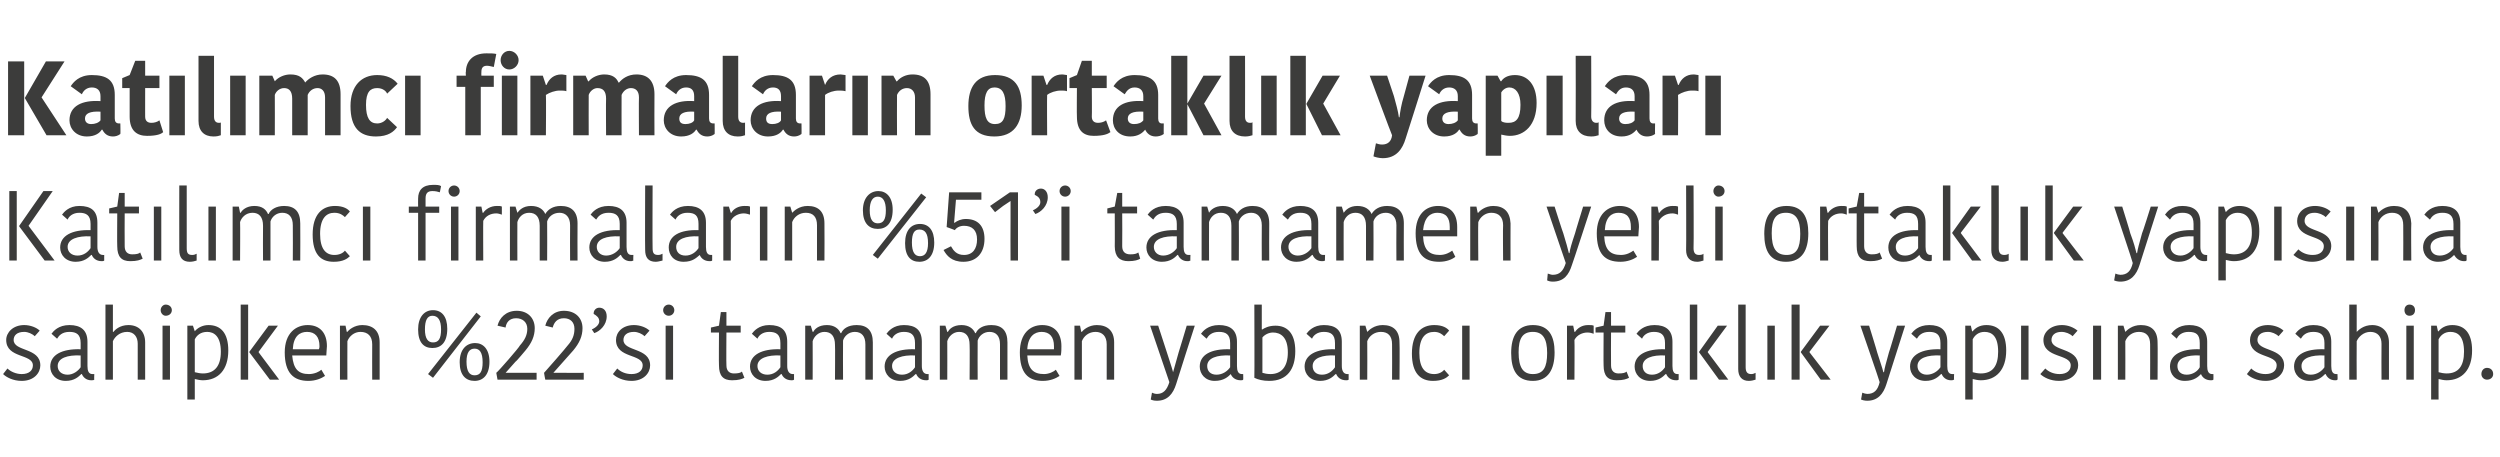
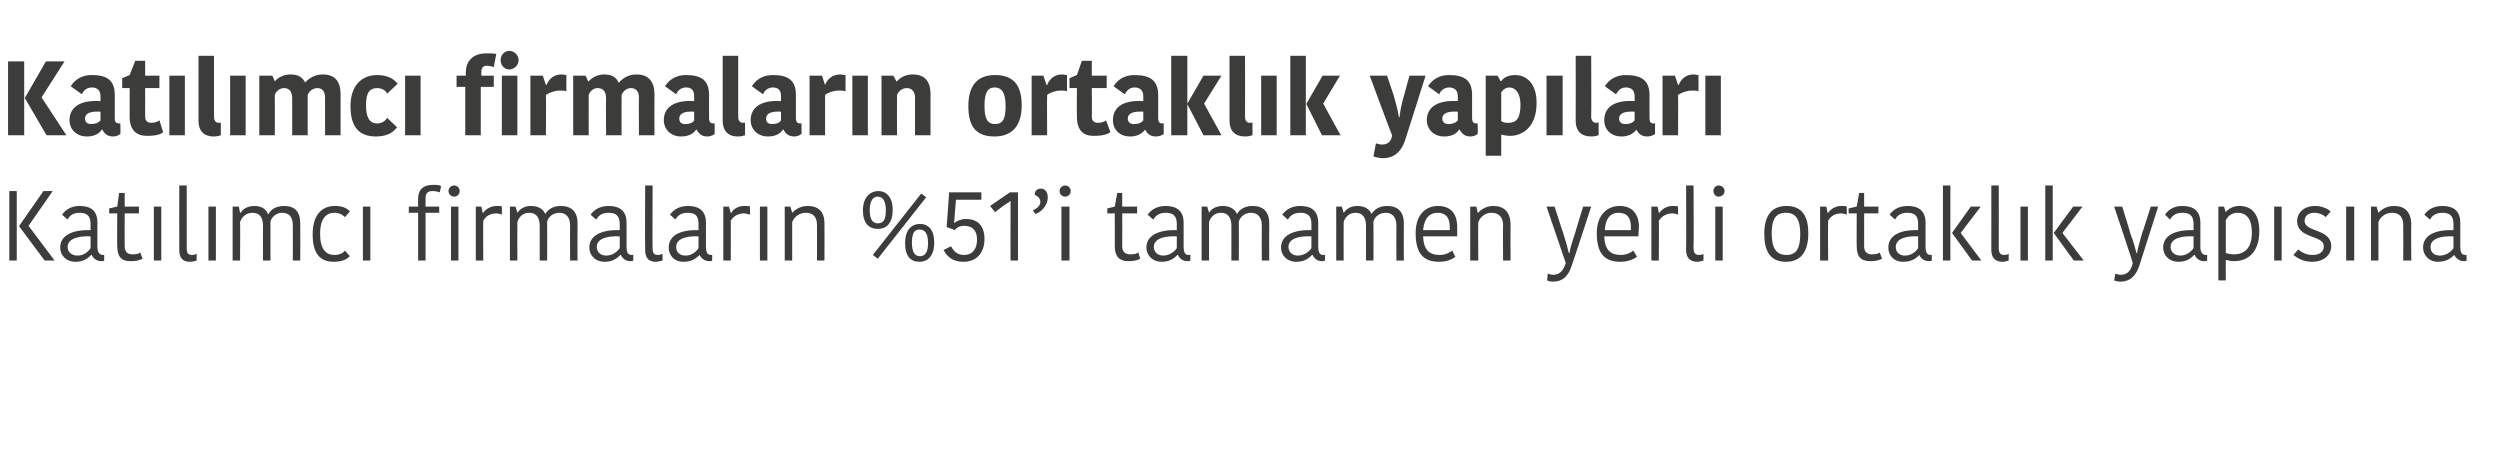
<svg xmlns="http://www.w3.org/2000/svg" version="1.1" width="403px" height="73.6px" viewBox="0 -4 403 73.6" style="top:-4px">
  <desc>Kat l mc firmalar n ortakl k yap lar Kat l mc firmalar n %51’i tamamen yerli ortakl k yap s na sahipken %22’si tam...</desc>
  <defs />
  <g id="Polygon30106">
-     <path d="M 1 50.8 C 1 49.6 2.1 48.4 3.9 48.4 C 4.9 48.4 5.9 48.8 6.4 49.3 C 6.4 49.3 5.6 50.2 5.6 50.2 C 5.2 49.8 4.5 49.5 3.9 49.5 C 2.7 49.5 2.2 50.1 2.2 50.8 C 2.2 52.7 6.5 52 6.5 54.9 C 6.5 56.1 5.5 57.4 3.5 57.4 C 2.1 57.4 1 56.8 0.5 56.3 C 0.5 56.3 1.2 55.4 1.2 55.4 C 1.7 55.9 2.6 56.3 3.5 56.3 C 4.7 56.3 5.3 55.7 5.3 54.9 C 5.3 53 1 53.8 1 50.8 Z M 13 53.3 C 10.9 53.2 9.3 53.7 9.3 55 C 9.3 55.8 9.9 56.4 10.9 56.4 C 11.8 56.4 12.6 55.8 13 55.2 C 13 55.2 13 53.3 13 53.3 Z M 14.1 51.1 C 14.1 51.1 14.1 55 14.1 55 C 14.1 55.8 14.3 56.3 14.9 56.3 C 14.94 56.31 15.2 56.3 15.2 56.3 C 15.2 56.3 15.16 57.22 15.2 57.2 C 15.1 57.3 14.9 57.3 14.7 57.3 C 13.9 57.3 13.4 56.8 13.2 56.3 C 13.2 56.3 13.1 56.3 13.1 56.3 C 12.7 56.7 12 57.4 10.6 57.4 C 9 57.4 8.1 56.3 8.1 55.1 C 8.1 53.2 10 52.2 13 52.3 C 13 52.3 13 51.3 13 51.3 C 13 49.9 12.3 49.5 11.2 49.5 C 10 49.5 9.5 50.1 9.2 50.6 C 9.2 50.6 8.3 49.8 8.3 49.8 C 8.6 49.4 9.4 48.4 11.2 48.4 C 13 48.4 14.1 49.2 14.1 51.1 Z M 23.4 51.2 C 23.41 51.23 23.4 57.2 23.4 57.2 L 22.2 57.2 C 22.2 57.2 22.19 51.43 22.2 51.4 C 22.2 50.3 21.6 49.5 20.5 49.5 C 19.3 49.5 18.5 50.3 18.2 51 C 18.19 51.04 18.2 57.2 18.2 57.2 L 17 57.2 L 17 45.1 L 18.2 45.1 L 18.2 49.5 C 18.2 49.5 18.25 49.51 18.3 49.5 C 18.5 49.2 19.3 48.4 20.7 48.4 C 22.4 48.4 23.4 49.5 23.4 51.2 Z M 26.2 48.5 L 27.4 48.5 L 27.4 57.2 L 26.2 57.2 L 26.2 48.5 Z M 26.7 45.1 C 27.3 45.1 27.7 45.5 27.7 46 C 27.7 46.5 27.3 46.9 26.7 46.9 C 26.3 46.9 25.9 46.5 25.9 46 C 25.9 45.5 26.3 45.1 26.7 45.1 Z M 32.7 57.3 C 32.3 57.3 31.8 57.2 31.4 57.1 C 31.39 57.12 31.4 60.4 31.4 60.4 L 30.2 60.4 L 30.2 48.5 L 31.1 48.5 L 31.4 49.4 C 31.4 49.4 31.42 49.43 31.4 49.4 C 31.8 48.9 32.6 48.4 33.6 48.4 C 35.6 48.4 36.8 49.7 36.8 52.5 C 36.8 55.6 35.2 57.3 32.7 57.3 Z M 32.7 56.2 C 34.6 56.2 35.6 55 35.6 52.7 C 35.6 50.2 34.5 49.5 33.4 49.5 C 32.3 49.5 31.7 50.1 31.4 50.7 C 31.4 50.7 31.4 56 31.4 56 C 31.8 56.1 32.3 56.2 32.7 56.2 Z M 40 57.2 L 38.8 57.2 L 38.8 45.1 L 40 45.1 L 40 57.2 Z M 40.2 52.7 L 43.3 48.5 L 44.8 48.5 L 41.7 52.7 L 41.7 52.8 L 45 57.2 L 43.5 57.2 L 40.2 52.8 L 40.2 52.7 Z M 52.4 56.6 C 51.8 57 50.9 57.4 49.7 57.4 C 47.3 57.4 45.9 56.1 45.9 52.8 C 45.9 49.7 47.7 48.4 49.6 48.4 C 51.6 48.4 52.7 49.7 52.7 51.8 C 52.7 52.2 52.6 52.8 52.6 53.3 C 52.6 53.3 47.1 53.3 47.1 53.3 C 47.3 55.5 48.1 56.3 49.8 56.3 C 50.7 56.3 51.5 55.9 51.8 55.6 C 51.8 55.6 52.4 56.6 52.4 56.6 Z M 47.2 52.3 C 47.2 52.3 51.4 52.3 51.4 52.3 C 51.5 52.1 51.5 51.9 51.5 51.8 C 51.5 50.3 50.8 49.5 49.5 49.5 C 48.3 49.5 47.3 50.2 47.2 52.3 Z M 61.2 57.2 L 60 57.2 C 60 57.2 59.98 51.54 60 51.5 C 60 50.2 59.3 49.5 58.1 49.5 C 57.1 49.5 56.3 50.2 56 51 C 55.98 51.03 56 57.2 56 57.2 L 54.8 57.2 L 54.8 48.5 L 55.7 48.5 L 55.9 49.5 C 55.9 49.5 55.99 49.46 56 49.5 C 56.2 49.2 57.1 48.4 58.4 48.4 C 60.1 48.4 61.2 49.3 61.2 51.2 C 61.2 51.25 61.2 57.2 61.2 57.2 Z M 76.5 57.4 C 75.1 57.4 74.1 56.5 74.1 54.4 C 74.1 52.3 75.2 51.3 76.6 51.3 C 77.9 51.3 78.9 52.3 78.9 54.3 C 78.9 56.4 77.9 57.4 76.5 57.4 Z M 77.8 54.4 C 77.8 52.8 77.3 52.2 76.5 52.2 C 75.7 52.2 75.2 52.8 75.2 54.3 C 75.2 55.9 75.7 56.5 76.5 56.5 C 77.4 56.5 77.8 55.9 77.8 54.4 Z M 69 56.3 L 76.8 46.4 L 77.5 47 L 69.8 56.9 L 69 56.3 Z M 68.5 49.1 C 68.5 47.6 68.9 46.9 69.7 46.9 C 70.6 46.9 71.1 47.6 71.1 49.1 C 71.1 50.6 70.7 51.2 69.8 51.2 C 69 51.2 68.5 50.6 68.5 49.1 Z M 69.8 46 C 68.4 46 67.4 47.1 67.4 49.1 C 67.4 51.2 68.3 52.1 69.7 52.1 C 71.1 52.1 72.1 51.2 72.1 49 C 72.1 47 71.2 46 69.8 46 Z M 81.5 56.1 C 81.6 56.1 83.2 56.1 83.3 56.1 C 83.31 56.11 86.5 56.1 86.5 56.1 L 86.5 57.2 L 80.2 57.2 C 80.2 57.2 80.01 56.11 80 56.1 C 80.4 55.8 83.7 52 83.8 51.7 C 84.6 50.8 85 50 85 49 C 85 47.9 84.2 47.3 83.2 47.3 C 82.1 47.3 81.6 48 81.5 48.8 C 81.5 48.8 80.2 48.5 80.2 48.5 C 80.5 47.3 81.5 46.1 83.3 46.1 C 85.1 46.1 86.2 47.3 86.2 48.9 C 86.2 50.2 85.7 51.3 84.7 52.5 C 84.6 52.6 83.3 54.2 83.1 54.3 C 83 54.4 81.6 56 81.5 56.1 C 81.5 56.1 81.5 56.1 81.5 56.1 Z M 89.2 56.1 C 89.3 56.1 90.8 56.1 91 56.1 C 90.97 56.11 94.1 56.1 94.1 56.1 L 94.1 57.2 L 87.9 57.2 C 87.9 57.2 87.68 56.11 87.7 56.1 C 88 55.8 91.3 52 91.5 51.7 C 92.3 50.8 92.6 50 92.6 49 C 92.6 47.9 91.9 47.3 90.9 47.3 C 89.8 47.3 89.3 48 89.1 48.8 C 89.1 48.8 87.9 48.5 87.9 48.5 C 88.2 47.3 89.2 46.1 90.9 46.1 C 92.8 46.1 93.9 47.3 93.9 48.9 C 93.9 50.2 93.4 51.3 92.4 52.5 C 92.3 52.6 90.9 54.2 90.8 54.3 C 90.7 54.4 89.3 56 89.2 56.1 C 89.2 56.1 89.2 56.1 89.2 56.1 Z M 95.4 49.1 C 96.1 48.8 96.6 48.3 96.6 47.8 C 96.6 47.2 96.2 46.9 95.7 46.6 C 95.7 46.6 95.7 46.5 95.7 46.5 C 95.7 46 96.1 45.6 96.6 45.6 C 97.3 45.6 97.8 46.1 97.8 47 C 97.8 48.4 96.7 49.4 95.8 49.7 C 95.8 49.7 95.4 49.1 95.4 49.1 Z M 99.3 50.8 C 99.3 49.6 100.3 48.4 102.2 48.4 C 103.2 48.4 104.2 48.8 104.7 49.3 C 104.7 49.3 103.9 50.2 103.9 50.2 C 103.5 49.8 102.8 49.5 102.2 49.5 C 101 49.5 100.5 50.1 100.5 50.8 C 100.5 52.7 104.8 52 104.8 54.9 C 104.8 56.1 103.8 57.4 101.8 57.4 C 100.4 57.4 99.3 56.8 98.8 56.3 C 98.8 56.3 99.5 55.4 99.5 55.4 C 100 55.9 100.8 56.3 101.8 56.3 C 103 56.3 103.6 55.7 103.6 54.9 C 103.6 53 99.3 53.8 99.3 50.8 Z M 107.3 48.5 L 108.5 48.5 L 108.5 57.2 L 107.3 57.2 L 107.3 48.5 Z M 107.8 45.1 C 108.3 45.1 108.7 45.5 108.7 46 C 108.7 46.5 108.3 46.9 107.8 46.9 C 107.3 46.9 106.9 46.5 106.9 46 C 106.9 45.5 107.3 45.1 107.8 45.1 Z M 115.9 54.9 C 115.86 54.93 115.9 49.6 115.9 49.6 L 114.6 49.6 L 114.6 48.8 L 115.9 48.5 L 116.2 46.3 L 117.1 46.3 L 117.1 48.5 L 119.4 48.5 L 119.4 49.6 L 117.1 49.6 C 117.1 49.6 117.06 54.87 117.1 54.9 C 117.1 55.8 117.6 56.2 118.3 56.2 C 119 56.2 119.4 56.1 119.6 55.9 C 119.6 55.9 120 56.9 120 56.9 C 119.6 57.1 119.1 57.3 118 57.3 C 116.6 57.3 115.9 56.6 115.9 54.9 Z M 125.8 53.3 C 123.8 53.2 122.1 53.7 122.1 55 C 122.1 55.8 122.7 56.4 123.7 56.4 C 124.7 56.4 125.4 55.8 125.8 55.2 C 125.8 55.2 125.8 53.3 125.8 53.3 Z M 126.9 51.1 C 126.9 51.1 126.9 55 126.9 55 C 126.9 55.8 127.2 56.3 127.8 56.3 C 127.77 56.31 128 56.3 128 56.3 C 128 56.3 127.99 57.22 128 57.2 C 127.9 57.3 127.7 57.3 127.6 57.3 C 126.7 57.3 126.2 56.8 126 56.3 C 126 56.3 125.9 56.3 125.9 56.3 C 125.5 56.7 124.8 57.4 123.4 57.4 C 121.8 57.4 120.9 56.3 120.9 55.1 C 120.9 53.2 122.8 52.2 125.8 52.3 C 125.8 52.3 125.8 51.3 125.8 51.3 C 125.8 49.9 125.1 49.5 124 49.5 C 122.9 49.5 122.3 50.1 122.1 50.6 C 122.1 50.6 121.2 49.8 121.2 49.8 C 121.5 49.4 122.3 48.4 124 48.4 C 125.9 48.4 126.9 49.2 126.9 51.1 Z M 138.1 48.4 C 139.8 48.4 140.7 49.3 140.7 51.2 C 140.71 51.25 140.7 57.2 140.7 57.2 L 139.5 57.2 C 139.5 57.2 139.5 51.51 139.5 51.5 C 139.5 50.2 138.9 49.5 137.8 49.5 C 136.8 49.5 136.1 50.2 135.9 50.9 C 135.87 50.93 135.9 57.2 135.9 57.2 L 134.6 57.2 C 134.6 57.2 134.64 51.6 134.6 51.6 C 134.6 50.2 134 49.5 132.9 49.5 C 131.9 49.5 131.2 50.3 131 51 C 131.02 51.03 131 57.2 131 57.2 L 129.8 57.2 L 129.8 48.5 L 130.7 48.5 L 131 49.5 C 131 49.5 131.05 49.47 131.1 49.5 C 131.3 49.1 131.9 48.4 133.3 48.4 C 134.5 48.4 135.2 49 135.5 49.7 C 135.5 49.7 135.6 49.7 135.6 49.7 C 135.9 49 136.7 48.4 138.1 48.4 Z M 147.5 53.3 C 145.5 53.2 143.8 53.7 143.8 55 C 143.8 55.8 144.4 56.4 145.4 56.4 C 146.4 56.4 147.1 55.8 147.5 55.2 C 147.5 55.2 147.5 53.3 147.5 53.3 Z M 148.6 51.1 C 148.6 51.1 148.6 55 148.6 55 C 148.6 55.8 148.9 56.3 149.5 56.3 C 149.48 56.31 149.7 56.3 149.7 56.3 C 149.7 56.3 149.69 57.22 149.7 57.2 C 149.6 57.3 149.4 57.3 149.3 57.3 C 148.4 57.3 147.9 56.8 147.7 56.3 C 147.7 56.3 147.6 56.3 147.6 56.3 C 147.2 56.7 146.5 57.4 145.1 57.4 C 143.5 57.4 142.6 56.3 142.6 55.1 C 142.6 53.2 144.5 52.2 147.5 52.3 C 147.5 52.3 147.5 51.3 147.5 51.3 C 147.5 49.9 146.8 49.5 145.7 49.5 C 144.6 49.5 144 50.1 143.8 50.6 C 143.8 50.6 142.9 49.8 142.9 49.8 C 143.2 49.4 144 48.4 145.7 48.4 C 147.6 48.4 148.6 49.2 148.6 51.1 Z M 159.8 48.4 C 161.5 48.4 162.4 49.3 162.4 51.2 C 162.41 51.25 162.4 57.2 162.4 57.2 L 161.2 57.2 C 161.2 57.2 161.2 51.51 161.2 51.5 C 161.2 50.2 160.6 49.5 159.5 49.5 C 158.5 49.5 157.8 50.2 157.6 50.9 C 157.57 50.93 157.6 57.2 157.6 57.2 L 156.3 57.2 C 156.3 57.2 156.34 51.6 156.3 51.6 C 156.3 50.2 155.7 49.5 154.6 49.5 C 153.6 49.5 152.9 50.3 152.7 51 C 152.72 51.03 152.7 57.2 152.7 57.2 L 151.5 57.2 L 151.5 48.5 L 152.4 48.5 L 152.7 49.5 C 152.7 49.5 152.75 49.47 152.8 49.5 C 153 49.1 153.6 48.4 155 48.4 C 156.2 48.4 156.9 49 157.2 49.7 C 157.2 49.7 157.3 49.7 157.3 49.7 C 157.6 49 158.4 48.4 159.8 48.4 Z M 170.8 56.6 C 170.2 57 169.3 57.4 168.1 57.4 C 165.7 57.4 164.4 56.1 164.4 52.8 C 164.4 49.7 166.1 48.4 168 48.4 C 170 48.4 171.1 49.7 171.1 51.8 C 171.1 52.2 171.1 52.8 171 53.3 C 171 53.3 165.6 53.3 165.6 53.3 C 165.7 55.5 166.6 56.3 168.3 56.3 C 169.1 56.3 169.9 55.9 170.2 55.6 C 170.2 55.6 170.8 56.6 170.8 56.6 Z M 165.6 52.3 C 165.6 52.3 169.9 52.3 169.9 52.3 C 169.9 52.1 169.9 51.9 169.9 51.8 C 169.9 50.3 169.2 49.5 167.9 49.5 C 166.8 49.5 165.7 50.2 165.6 52.3 Z M 179.6 57.2 L 178.4 57.2 C 178.4 57.2 178.39 51.54 178.4 51.5 C 178.4 50.2 177.7 49.5 176.6 49.5 C 175.5 49.5 174.7 50.2 174.4 51 C 174.39 51.03 174.4 57.2 174.4 57.2 L 173.2 57.2 L 173.2 48.5 L 174.1 48.5 L 174.3 49.5 C 174.3 49.5 174.41 49.46 174.4 49.5 C 174.6 49.2 175.5 48.4 176.8 48.4 C 178.5 48.4 179.6 49.3 179.6 51.2 C 179.61 51.25 179.6 57.2 179.6 57.2 Z M 185.7 59.3 C 185.9 59.4 186.2 59.5 186.5 59.5 C 187.5 59.5 188.1 58.9 188.5 57.6 C 188.5 57.55 185.4 48.5 185.4 48.5 L 186.7 48.5 C 186.7 48.5 188.11 52.82 188.1 52.8 C 188.6 54.4 188.9 55.2 189.1 56 C 189.1 56 189.1 56 189.1 56 C 189.3 55.3 189.5 54.6 190 52.8 C 190.01 52.82 191.3 48.5 191.3 48.5 L 192.6 48.5 C 192.6 48.5 189.58 57.86 189.6 57.9 C 189.1 59.5 188.2 60.6 186.5 60.6 C 186 60.6 185.7 60.5 185.5 60.4 C 185.5 60.4 185.7 59.3 185.7 59.3 Z M 198.3 53.3 C 196.2 53.2 194.6 53.7 194.6 55 C 194.6 55.8 195.1 56.4 196.1 56.4 C 197.1 56.4 197.9 55.8 198.3 55.2 C 198.3 55.2 198.3 53.3 198.3 53.3 Z M 199.4 51.1 C 199.4 51.1 199.4 55 199.4 55 C 199.4 55.8 199.6 56.3 200.2 56.3 C 200.22 56.31 200.4 56.3 200.4 56.3 C 200.4 56.3 200.43 57.22 200.4 57.2 C 200.3 57.3 200.2 57.3 200 57.3 C 199.1 57.3 198.6 56.8 198.4 56.3 C 198.4 56.3 198.4 56.3 198.4 56.3 C 198 56.7 197.3 57.4 195.8 57.4 C 194.3 57.4 193.4 56.3 193.4 55.1 C 193.4 53.2 195.2 52.2 198.3 52.3 C 198.3 52.3 198.3 51.3 198.3 51.3 C 198.3 49.9 197.6 49.5 196.5 49.5 C 195.3 49.5 194.8 50.1 194.5 50.6 C 194.5 50.6 193.6 49.8 193.6 49.8 C 193.9 49.4 194.7 48.4 196.5 48.4 C 198.3 48.4 199.4 49.2 199.4 51.1 Z M 202.2 45.1 L 203.4 45.1 L 203.4 49.1 C 203.4 49.1 203.51 49.14 203.5 49.1 C 203.8 48.9 204.5 48.5 205.6 48.5 C 207.4 48.5 208.8 49.6 208.8 52.6 C 208.8 55.5 207.5 57.4 204.6 57.4 C 203.6 57.4 202.8 57.2 202.2 56.9 C 202.24 56.95 202.2 45.1 202.2 45.1 Z M 207.6 52.8 C 207.6 50.3 206.4 49.6 205.2 49.6 C 204.6 49.6 203.9 49.9 203.5 50.4 C 203.5 50.4 203.5 56.1 203.5 56.1 C 203.8 56.2 204.3 56.3 204.8 56.3 C 206.5 56.3 207.6 55.2 207.6 52.8 Z M 215.2 53.3 C 213.2 53.2 211.6 53.7 211.6 55 C 211.6 55.8 212.1 56.4 213.1 56.4 C 214.1 56.4 214.8 55.8 215.2 55.2 C 215.2 55.2 215.2 53.3 215.2 53.3 Z M 216.3 51.1 C 216.3 51.1 216.3 55 216.3 55 C 216.3 55.8 216.6 56.3 217.2 56.3 C 217.18 56.31 217.4 56.3 217.4 56.3 C 217.4 56.3 217.4 57.22 217.4 57.2 C 217.3 57.3 217.1 57.3 217 57.3 C 216.1 57.3 215.6 56.8 215.4 56.3 C 215.4 56.3 215.3 56.3 215.3 56.3 C 214.9 56.7 214.2 57.4 212.8 57.4 C 211.2 57.4 210.3 56.3 210.3 55.1 C 210.3 53.2 212.2 52.2 215.2 52.3 C 215.2 52.3 215.2 51.3 215.2 51.3 C 215.2 49.9 214.5 49.5 213.4 49.5 C 212.3 49.5 211.7 50.1 211.5 50.6 C 211.5 50.6 210.6 49.8 210.6 49.8 C 210.9 49.4 211.7 48.4 213.4 48.4 C 215.3 48.4 216.3 49.2 216.3 51.1 Z M 225.6 57.2 L 224.4 57.2 C 224.4 57.2 224.43 51.54 224.4 51.5 C 224.4 50.2 223.8 49.5 222.6 49.5 C 221.5 49.5 220.7 50.2 220.4 51 C 220.43 51.03 220.4 57.2 220.4 57.2 L 219.2 57.2 L 219.2 48.5 L 220.1 48.5 L 220.4 49.5 C 220.4 49.5 220.44 49.46 220.4 49.5 C 220.7 49.2 221.5 48.4 222.9 48.4 C 224.6 48.4 225.6 49.3 225.6 51.2 C 225.65 51.25 225.6 57.2 225.6 57.2 Z M 231.2 48.4 C 232.6 48.4 233.3 48.9 233.6 49.3 C 233.6 49.3 232.8 50.2 232.8 50.2 C 232.5 49.9 232 49.5 231.2 49.5 C 229.8 49.5 228.8 50.4 228.8 52.9 C 228.8 55.3 229.7 56.3 231.2 56.3 C 231.9 56.3 232.5 56 232.8 55.6 C 232.8 55.6 233.6 56.5 233.6 56.5 C 233.2 56.9 232.5 57.4 231 57.4 C 229 57.4 227.6 56.2 227.6 53 C 227.6 49.8 229.1 48.4 231.2 48.4 Z M 235.7 48.5 L 236.9 48.5 L 236.9 57.2 L 235.7 57.2 L 235.7 48.5 Z M 247.1 56.3 C 248.8 56.3 249.4 55.2 249.4 52.9 C 249.4 50.6 248.7 49.5 247.1 49.5 C 245.4 49.5 244.8 50.6 244.8 52.8 C 244.8 55.2 245.5 56.3 247.1 56.3 Z M 243.6 52.9 C 243.6 50.2 244.6 48.4 247.1 48.4 C 249.7 48.4 250.6 50.2 250.6 52.8 C 250.6 55.5 249.6 57.4 247.1 57.4 C 244.5 57.4 243.6 55.6 243.6 52.9 Z M 256.9 49.8 C 256.6 49.7 256.3 49.6 255.9 49.6 C 255.1 49.6 254.2 50 253.8 50.8 C 253.84 50.77 253.8 57.2 253.8 57.2 L 252.6 57.2 L 252.6 48.5 L 253.6 48.5 L 253.8 49.5 C 253.8 49.5 253.89 49.51 253.9 49.5 C 254.3 48.9 255 48.4 256 48.4 C 256.4 48.4 256.7 48.4 256.9 48.5 C 256.9 48.5 256.9 49.8 256.9 49.8 Z M 258.5 54.9 C 258.47 54.93 258.5 49.6 258.5 49.6 L 257.2 49.6 L 257.2 48.8 L 258.5 48.5 L 258.8 46.3 L 259.7 46.3 L 259.7 48.5 L 262 48.5 L 262 49.6 L 259.7 49.6 C 259.7 49.6 259.67 54.87 259.7 54.9 C 259.7 55.8 260.2 56.2 260.9 56.2 C 261.6 56.2 262 56.1 262.2 55.9 C 262.2 55.9 262.6 56.9 262.6 56.9 C 262.2 57.1 261.7 57.3 260.6 57.3 C 259.2 57.3 258.5 56.6 258.5 54.9 Z M 268.4 53.3 C 266.4 53.2 264.8 53.7 264.8 55 C 264.8 55.8 265.3 56.4 266.3 56.4 C 267.3 56.4 268 55.8 268.4 55.2 C 268.4 55.2 268.4 53.3 268.4 53.3 Z M 269.6 51.1 C 269.6 51.1 269.6 55 269.6 55 C 269.6 55.8 269.8 56.3 270.4 56.3 C 270.38 56.31 270.6 56.3 270.6 56.3 C 270.6 56.3 270.6 57.22 270.6 57.2 C 270.5 57.3 270.3 57.3 270.2 57.3 C 269.3 57.3 268.8 56.8 268.6 56.3 C 268.6 56.3 268.5 56.3 268.5 56.3 C 268.1 56.7 267.4 57.4 266 57.4 C 264.4 57.4 263.5 56.3 263.5 55.1 C 263.5 53.2 265.4 52.2 268.4 52.3 C 268.4 52.3 268.4 51.3 268.4 51.3 C 268.4 49.9 267.7 49.5 266.6 49.5 C 265.5 49.5 264.9 50.1 264.7 50.6 C 264.7 50.6 263.8 49.8 263.8 49.8 C 264.1 49.4 264.9 48.4 266.7 48.4 C 268.5 48.4 269.6 49.2 269.6 51.1 Z M 273.6 57.2 L 272.4 57.2 L 272.4 45.1 L 273.6 45.1 L 273.6 57.2 Z M 273.9 52.7 L 276.9 48.5 L 278.4 48.5 L 275.3 52.7 L 275.3 52.8 L 278.6 57.2 L 277.1 57.2 L 273.9 52.8 L 273.9 52.7 Z M 281.4 45.1 C 281.4 45.1 281.4 55.19 281.4 55.2 C 281.4 56 281.7 56.3 282.3 56.3 C 282.6 56.3 282.8 56.2 283 56.1 C 283 56.1 283 57.2 283 57.2 C 282.7 57.3 282.3 57.4 281.9 57.4 C 280.8 57.4 280.2 56.7 280.2 55.5 C 280.2 55.52 280.2 45.1 280.2 45.1 L 281.4 45.1 Z M 284.9 48.5 L 286.1 48.5 L 286.1 57.2 L 284.9 57.2 L 284.9 48.5 Z M 290.1 57.2 L 288.8 57.2 L 288.8 45.1 L 290.1 45.1 L 290.1 57.2 Z M 290.3 52.7 L 293.4 48.5 L 294.9 48.5 L 291.7 52.7 L 291.7 52.8 L 295.1 57.2 L 293.5 57.2 L 290.3 52.8 L 290.3 52.7 Z M 300.2 59.3 C 300.4 59.4 300.8 59.5 301 59.5 C 302.1 59.5 302.7 58.9 303 57.6 C 303.03 57.55 299.9 48.5 299.9 48.5 L 301.3 48.5 C 301.3 48.5 302.64 52.82 302.6 52.8 C 303.1 54.4 303.4 55.2 303.6 56 C 303.6 56 303.7 56 303.7 56 C 303.8 55.3 304 54.6 304.5 52.8 C 304.53 52.82 305.8 48.5 305.8 48.5 L 307.1 48.5 C 307.1 48.5 304.11 57.86 304.1 57.9 C 303.6 59.5 302.7 60.6 301 60.6 C 300.6 60.6 300.2 60.5 300 60.4 C 300 60.4 300.2 59.3 300.2 59.3 Z M 312.8 53.3 C 310.7 53.2 309.1 53.7 309.1 55 C 309.1 55.8 309.7 56.4 310.6 56.4 C 311.6 56.4 312.4 55.8 312.8 55.2 C 312.8 55.2 312.8 53.3 312.8 53.3 Z M 313.9 51.1 C 313.9 51.1 313.9 55 313.9 55 C 313.9 55.8 314.1 56.3 314.7 56.3 C 314.74 56.31 315 56.3 315 56.3 C 315 56.3 314.96 57.22 315 57.2 C 314.8 57.3 314.7 57.3 314.5 57.3 C 313.7 57.3 313.2 56.8 313 56.3 C 313 56.3 312.9 56.3 312.9 56.3 C 312.5 56.7 311.8 57.4 310.4 57.4 C 308.8 57.4 307.9 56.3 307.9 55.1 C 307.9 53.2 309.8 52.2 312.8 52.3 C 312.8 52.3 312.8 51.3 312.8 51.3 C 312.8 49.9 312.1 49.5 311 49.5 C 309.8 49.5 309.3 50.1 309 50.6 C 309 50.6 308.1 49.8 308.1 49.8 C 308.4 49.4 309.2 48.4 311 48.4 C 312.8 48.4 313.9 49.2 313.9 51.1 Z M 319.3 57.3 C 318.9 57.3 318.4 57.2 318 57.1 C 317.97 57.12 318 60.4 318 60.4 L 316.8 60.4 L 316.8 48.5 L 317.7 48.5 L 317.9 49.4 C 317.9 49.4 318 49.43 318 49.4 C 318.4 48.9 319.1 48.4 320.2 48.4 C 322.2 48.4 323.4 49.7 323.4 52.5 C 323.4 55.6 321.8 57.3 319.3 57.3 Z M 319.3 56.2 C 321.2 56.2 322.1 55 322.1 52.7 C 322.1 50.2 321.1 49.5 319.9 49.5 C 318.9 49.5 318.3 50.1 318 50.7 C 318 50.7 318 56 318 56 C 318.3 56.1 318.9 56.2 319.3 56.2 Z M 325.8 48.5 L 327 48.5 L 327 57.2 L 325.8 57.2 L 325.8 48.5 Z M 329.4 50.8 C 329.4 49.6 330.5 48.4 332.4 48.4 C 333.4 48.4 334.3 48.8 334.9 49.3 C 334.9 49.3 334.1 50.2 334.1 50.2 C 333.7 49.8 333 49.5 332.3 49.5 C 331.2 49.5 330.7 50.1 330.7 50.8 C 330.7 52.7 335 52 335 54.9 C 335 56.1 334 57.4 331.9 57.4 C 330.5 57.4 329.4 56.8 328.9 56.3 C 328.9 56.3 329.7 55.4 329.7 55.4 C 330.2 55.9 331 56.3 332 56.3 C 333.2 56.3 333.8 55.7 333.8 54.9 C 333.8 53 329.4 53.8 329.4 50.8 Z M 337.4 48.5 L 338.7 48.5 L 338.7 57.2 L 337.4 57.2 L 337.4 48.5 Z M 347.8 57.2 L 346.6 57.2 C 346.6 57.2 346.62 51.54 346.6 51.5 C 346.6 50.2 346 49.5 344.8 49.5 C 343.7 49.5 342.9 50.2 342.6 51 C 342.62 51.03 342.6 57.2 342.6 57.2 L 341.4 57.2 L 341.4 48.5 L 342.3 48.5 L 342.6 49.5 C 342.6 49.5 342.63 49.46 342.6 49.5 C 342.9 49.2 343.7 48.4 345.1 48.4 C 346.8 48.4 347.8 49.3 347.8 51.2 C 347.84 51.25 347.8 57.2 347.8 57.2 Z M 354.6 53.3 C 352.6 53.2 351 53.7 351 55 C 351 55.8 351.5 56.4 352.5 56.4 C 353.5 56.4 354.3 55.8 354.6 55.2 C 354.6 55.2 354.6 53.3 354.6 53.3 Z M 355.8 51.1 C 355.8 51.1 355.8 55 355.8 55 C 355.8 55.8 356 56.3 356.6 56.3 C 356.6 56.31 356.8 56.3 356.8 56.3 C 356.8 56.3 356.82 57.22 356.8 57.2 C 356.7 57.3 356.5 57.3 356.4 57.3 C 355.5 57.3 355 56.8 354.8 56.3 C 354.8 56.3 354.8 56.3 354.8 56.3 C 354.4 56.7 353.7 57.4 352.2 57.4 C 350.6 57.4 349.8 56.3 349.8 55.1 C 349.8 53.2 351.6 52.2 354.6 52.3 C 354.6 52.3 354.6 51.3 354.6 51.3 C 354.6 49.9 354 49.5 352.8 49.5 C 351.7 49.5 351.1 50.1 350.9 50.6 C 350.9 50.6 350 49.8 350 49.8 C 350.3 49.4 351.1 48.4 352.9 48.4 C 354.7 48.4 355.8 49.2 355.8 51.1 Z M 362.7 50.8 C 362.7 49.6 363.7 48.4 365.6 48.4 C 366.6 48.4 367.6 48.8 368.1 49.3 C 368.1 49.3 367.3 50.2 367.3 50.2 C 366.9 49.8 366.2 49.5 365.6 49.5 C 364.4 49.5 363.9 50.1 363.9 50.8 C 363.9 52.7 368.2 52 368.2 54.9 C 368.2 56.1 367.2 57.4 365.2 57.4 C 363.8 57.4 362.7 56.8 362.2 56.3 C 362.2 56.3 362.9 55.4 362.9 55.4 C 363.4 55.9 364.2 56.3 365.2 56.3 C 366.4 56.3 367 55.7 367 54.9 C 367 53 362.7 53.8 362.7 50.8 Z M 374.7 53.3 C 372.6 53.2 371 53.7 371 55 C 371 55.8 371.5 56.4 372.5 56.4 C 373.5 56.4 374.3 55.8 374.7 55.2 C 374.7 55.2 374.7 53.3 374.7 53.3 Z M 375.8 51.1 C 375.8 51.1 375.8 55 375.8 55 C 375.8 55.8 376 56.3 376.6 56.3 C 376.63 56.31 376.8 56.3 376.8 56.3 C 376.8 56.3 376.85 57.22 376.8 57.2 C 376.7 57.3 376.6 57.3 376.4 57.3 C 375.6 57.3 375.1 56.8 374.9 56.3 C 374.9 56.3 374.8 56.3 374.8 56.3 C 374.4 56.7 373.7 57.4 372.3 57.4 C 370.7 57.4 369.8 56.3 369.8 55.1 C 369.8 53.2 371.6 52.2 374.7 52.3 C 374.7 52.3 374.7 51.3 374.7 51.3 C 374.7 49.9 374 49.5 372.9 49.5 C 371.7 49.5 371.2 50.1 370.9 50.6 C 370.9 50.6 370 49.8 370 49.8 C 370.3 49.4 371.1 48.4 372.9 48.4 C 374.7 48.4 375.8 49.2 375.8 51.1 Z M 385.1 51.2 C 385.1 51.23 385.1 57.2 385.1 57.2 L 383.9 57.2 C 383.9 57.2 383.87 51.43 383.9 51.4 C 383.9 50.3 383.3 49.5 382.1 49.5 C 381 49.5 380.2 50.3 379.9 51 C 379.87 51.04 379.9 57.2 379.9 57.2 L 378.7 57.2 L 378.7 45.1 L 379.9 45.1 L 379.9 49.5 C 379.9 49.5 379.94 49.51 379.9 49.5 C 380.2 49.2 381 48.4 382.4 48.4 C 384 48.4 385.1 49.5 385.1 51.2 Z M 387.9 48.5 L 389.1 48.5 L 389.1 57.2 L 387.9 57.2 L 387.9 48.5 Z M 388.4 45.1 C 389 45.1 389.3 45.5 389.3 46 C 389.3 46.5 389 46.9 388.4 46.9 C 387.9 46.9 387.6 46.5 387.6 46 C 387.6 45.5 387.9 45.1 388.4 45.1 Z M 394.4 57.3 C 394 57.3 393.5 57.2 393.1 57.1 C 393.08 57.12 393.1 60.4 393.1 60.4 L 391.9 60.4 L 391.9 48.5 L 392.8 48.5 L 393 49.4 C 393 49.4 393.11 49.43 393.1 49.4 C 393.5 48.9 394.2 48.4 395.3 48.4 C 397.3 48.4 398.5 49.7 398.5 52.5 C 398.5 55.6 396.9 57.3 394.4 57.3 Z M 394.4 56.2 C 396.3 56.2 397.2 55 397.2 52.7 C 397.2 50.2 396.2 49.5 395 49.5 C 394 49.5 393.4 50.1 393.1 50.7 C 393.1 50.7 393.1 56 393.1 56 C 393.4 56.1 394 56.2 394.4 56.2 Z M 400.9 55.3 C 401.5 55.3 401.9 55.7 401.9 56.3 C 401.9 56.8 401.5 57.2 400.9 57.2 C 400.4 57.2 400 56.8 400 56.3 C 400 55.7 400.4 55.3 400.9 55.3 Z " stroke="none" fill="#3c3c3b" />
-   </g>
+     </g>
  <g id="Polygon30105">
    <path d="M 2.7 38 L 1.5 38 L 1.5 26.8 L 2.7 26.8 L 2.7 38 Z M 7 26.8 L 8.5 26.8 L 4.6 32.4 L 8.8 38 L 7.2 38 L 3.1 32.5 L 3.1 32.4 L 7 26.8 Z M 14.6 34.1 C 12.6 34 10.9 34.5 10.9 35.8 C 10.9 36.6 11.5 37.2 12.5 37.2 C 13.5 37.2 14.2 36.6 14.6 36 C 14.6 36 14.6 34.1 14.6 34.1 Z M 15.7 31.9 C 15.7 31.9 15.7 35.8 15.7 35.8 C 15.7 36.6 16 37.1 16.6 37.1 C 16.57 37.11 16.8 37.1 16.8 37.1 C 16.8 37.1 16.79 38.02 16.8 38 C 16.7 38.1 16.5 38.1 16.4 38.1 C 15.5 38.1 15 37.6 14.8 37.1 C 14.8 37.1 14.7 37.1 14.7 37.1 C 14.3 37.5 13.6 38.2 12.2 38.2 C 10.6 38.2 9.7 37.1 9.7 35.9 C 9.7 34 11.6 33 14.6 33.1 C 14.6 33.1 14.6 32.1 14.6 32.1 C 14.6 30.7 13.9 30.3 12.8 30.3 C 11.7 30.3 11.1 30.9 10.9 31.4 C 10.9 31.4 10 30.6 10 30.6 C 10.3 30.2 11.1 29.2 12.8 29.2 C 14.7 29.2 15.7 30 15.7 31.9 Z M 18.9 35.7 C 18.86 35.73 18.9 30.4 18.9 30.4 L 17.6 30.4 L 17.6 29.6 L 18.9 29.3 L 19.2 27.1 L 20.1 27.1 L 20.1 29.3 L 22.4 29.3 L 22.4 30.4 L 20.1 30.4 C 20.1 30.4 20.07 35.67 20.1 35.7 C 20.1 36.6 20.6 37 21.3 37 C 22 37 22.4 36.9 22.6 36.7 C 22.6 36.7 23 37.7 23 37.7 C 22.6 37.9 22.1 38.1 21 38.1 C 19.6 38.1 18.9 37.4 18.9 35.7 Z M 24.8 29.3 L 26 29.3 L 26 38 L 24.8 38 L 24.8 29.3 Z M 30.1 25.9 C 30.1 25.9 30.09 35.99 30.1 36 C 30.1 36.8 30.3 37.1 31 37.1 C 31.3 37.1 31.5 37 31.7 36.9 C 31.7 36.9 31.7 38 31.7 38 C 31.4 38.1 31 38.2 30.6 38.2 C 29.4 38.2 28.9 37.5 28.9 36.3 C 28.88 36.32 28.9 25.9 28.9 25.9 L 30.1 25.9 Z M 33.6 29.3 L 34.8 29.3 L 34.8 38 L 33.6 38 L 33.6 29.3 Z M 45.8 29.2 C 47.5 29.2 48.4 30.1 48.4 32 C 48.43 32.05 48.4 38 48.4 38 L 47.2 38 C 47.2 38 47.23 32.31 47.2 32.3 C 47.2 31 46.6 30.3 45.5 30.3 C 44.5 30.3 43.8 31 43.6 31.7 C 43.59 31.73 43.6 38 43.6 38 L 42.4 38 C 42.4 38 42.37 32.4 42.4 32.4 C 42.4 31 41.8 30.3 40.7 30.3 C 39.6 30.3 38.9 31.1 38.7 31.8 C 38.74 31.83 38.7 38 38.7 38 L 37.5 38 L 37.5 29.3 L 38.5 29.3 L 38.7 30.3 C 38.7 30.3 38.78 30.27 38.8 30.3 C 39 29.9 39.7 29.2 41 29.2 C 42.3 29.2 42.9 29.8 43.2 30.5 C 43.2 30.5 43.3 30.5 43.3 30.5 C 43.6 29.8 44.5 29.2 45.8 29.2 Z M 54 29.2 C 55.4 29.2 56.1 29.7 56.4 30.1 C 56.4 30.1 55.6 31 55.6 31 C 55.3 30.7 54.8 30.3 53.9 30.3 C 52.6 30.3 51.6 31.2 51.6 33.7 C 51.6 36.1 52.5 37.1 53.9 37.1 C 54.7 37.1 55.3 36.8 55.6 36.4 C 55.6 36.4 56.4 37.3 56.4 37.3 C 56 37.7 55.3 38.2 53.8 38.2 C 51.7 38.2 50.4 37 50.4 33.8 C 50.4 30.6 51.9 29.2 54 29.2 Z M 58.5 29.3 L 59.7 29.3 L 59.7 38 L 58.5 38 L 58.5 29.3 Z M 70.9 27 C 70.6 26.9 70.2 26.8 69.7 26.8 C 68.9 26.8 68.6 27.2 68.6 28 C 68.6 28.02 68.6 29.3 68.6 29.3 L 70.8 29.3 L 70.8 30.3 L 68.6 30.3 L 68.6 38 L 67.4 38 L 67.4 30.3 L 65.9 30.3 L 65.9 29.3 L 67.4 29.3 C 67.4 29.3 67.38 28.03 67.4 28 C 67.4 26.7 68.1 25.8 69.8 25.8 C 70.4 25.8 70.8 25.8 71.1 26 C 71.1 26 70.9 27 70.9 27 Z M 72.7 29.3 L 73.9 29.3 L 73.9 38 L 72.7 38 L 72.7 29.3 Z M 73.2 25.9 C 73.7 25.9 74.1 26.3 74.1 26.8 C 74.1 27.3 73.7 27.7 73.2 27.7 C 72.7 27.7 72.3 27.3 72.3 26.8 C 72.3 26.3 72.7 25.9 73.2 25.9 Z M 80.9 30.6 C 80.6 30.5 80.3 30.4 80 30.4 C 79.1 30.4 78.3 30.8 77.9 31.6 C 77.87 31.57 77.9 38 77.9 38 L 76.7 38 L 76.7 29.3 L 77.6 29.3 L 77.8 30.3 C 77.8 30.3 77.91 30.31 77.9 30.3 C 78.3 29.7 79.1 29.2 80.1 29.2 C 80.5 29.2 80.7 29.2 80.9 29.3 C 80.9 29.3 80.9 30.6 80.9 30.6 Z M 90.4 29.2 C 92.1 29.2 93.1 30.1 93.1 32 C 93.07 32.05 93.1 38 93.1 38 L 91.9 38 C 91.9 38 91.87 32.31 91.9 32.3 C 91.9 31 91.2 30.3 90.2 30.3 C 89.1 30.3 88.4 31 88.2 31.7 C 88.23 31.73 88.2 38 88.2 38 L 87 38 C 87 38 87.01 32.4 87 32.4 C 87 31 86.4 30.3 85.3 30.3 C 84.2 30.3 83.6 31.1 83.4 31.8 C 83.38 31.83 83.4 38 83.4 38 L 82.2 38 L 82.2 29.3 L 83.1 29.3 L 83.4 30.3 C 83.4 30.3 83.42 30.27 83.4 30.3 C 83.7 29.9 84.3 29.2 85.6 29.2 C 86.9 29.2 87.6 29.8 87.9 30.5 C 87.9 30.5 87.9 30.5 87.9 30.5 C 88.3 29.8 89.1 29.2 90.4 29.2 Z M 99.9 34.1 C 97.8 34 96.2 34.5 96.2 35.8 C 96.2 36.6 96.8 37.2 97.7 37.2 C 98.7 37.2 99.5 36.6 99.9 36 C 99.9 36 99.9 34.1 99.9 34.1 Z M 101 31.9 C 101 31.9 101 35.8 101 35.8 C 101 36.6 101.2 37.1 101.8 37.1 C 101.84 37.11 102.1 37.1 102.1 37.1 C 102.1 37.1 102.06 38.02 102.1 38 C 101.9 38.1 101.8 38.1 101.6 38.1 C 100.8 38.1 100.3 37.6 100.1 37.1 C 100.1 37.1 100 37.1 100 37.1 C 99.6 37.5 98.9 38.2 97.5 38.2 C 95.9 38.2 95 37.1 95 35.9 C 95 34 96.9 33 99.9 33.1 C 99.9 33.1 99.9 32.1 99.9 32.1 C 99.9 30.7 99.2 30.3 98.1 30.3 C 96.9 30.3 96.4 30.9 96.1 31.4 C 96.1 31.4 95.2 30.6 95.2 30.6 C 95.5 30.2 96.3 29.2 98.1 29.2 C 99.9 29.2 101 30 101 31.9 Z M 105.2 25.9 C 105.2 25.9 105.16 35.99 105.2 36 C 105.2 36.8 105.4 37.1 106.1 37.1 C 106.4 37.1 106.6 37 106.8 36.9 C 106.8 36.9 106.8 38 106.8 38 C 106.4 38.1 106 38.2 105.7 38.2 C 104.5 38.2 104 37.5 104 36.3 C 103.96 36.32 104 25.9 104 25.9 L 105.2 25.9 Z M 112.6 34.1 C 110.6 34 109 34.5 109 35.8 C 109 36.6 109.5 37.2 110.5 37.2 C 111.5 37.2 112.2 36.6 112.6 36 C 112.6 36 112.6 34.1 112.6 34.1 Z M 113.8 31.9 C 113.8 31.9 113.8 35.8 113.8 35.8 C 113.8 36.6 114 37.1 114.6 37.1 C 114.59 37.11 114.8 37.1 114.8 37.1 C 114.8 37.1 114.81 38.02 114.8 38 C 114.7 38.1 114.5 38.1 114.4 38.1 C 113.5 38.1 113 37.6 112.8 37.1 C 112.8 37.1 112.8 37.1 112.8 37.1 C 112.3 37.5 111.7 38.2 110.2 38.2 C 108.6 38.2 107.8 37.1 107.8 35.9 C 107.8 34 109.6 33 112.6 33.1 C 112.6 33.1 112.6 32.1 112.6 32.1 C 112.6 30.7 112 30.3 110.8 30.3 C 109.7 30.3 109.1 30.9 108.9 31.4 C 108.9 31.4 108 30.6 108 30.6 C 108.3 30.2 109.1 29.2 110.9 29.2 C 112.7 29.2 113.8 30 113.8 31.9 Z M 120.9 30.6 C 120.6 30.5 120.2 30.4 119.9 30.4 C 119.1 30.4 118.2 30.8 117.8 31.6 C 117.82 31.57 117.8 38 117.8 38 L 116.6 38 L 116.6 29.3 L 117.5 29.3 L 117.8 30.3 C 117.8 30.3 117.86 30.31 117.9 30.3 C 118.2 29.7 119 29.2 120 29.2 C 120.4 29.2 120.7 29.2 120.9 29.3 C 120.9 29.3 120.9 30.6 120.9 30.6 Z M 122.5 29.3 L 123.7 29.3 L 123.7 38 L 122.5 38 L 122.5 29.3 Z M 132.9 38 L 131.7 38 C 131.7 38 131.71 32.34 131.7 32.3 C 131.7 31 131.1 30.3 129.9 30.3 C 128.8 30.3 128 31 127.7 31.8 C 127.71 31.83 127.7 38 127.7 38 L 126.5 38 L 126.5 29.3 L 127.4 29.3 L 127.7 30.3 C 127.7 30.3 127.73 30.26 127.7 30.3 C 128 30 128.8 29.2 130.2 29.2 C 131.9 29.2 132.9 30.1 132.9 32 C 132.93 32.05 132.9 38 132.9 38 Z M 148.2 38.2 C 146.8 38.2 145.9 37.3 145.9 35.2 C 145.9 33.1 146.9 32.1 148.3 32.1 C 149.7 32.1 150.6 33.1 150.6 35.1 C 150.6 37.2 149.6 38.2 148.2 38.2 Z M 149.6 35.2 C 149.6 33.6 149.1 33 148.2 33 C 147.4 33 147 33.6 147 35.1 C 147 36.7 147.5 37.3 148.3 37.3 C 149.1 37.3 149.6 36.7 149.6 35.2 Z M 140.7 37.1 L 148.5 27.2 L 149.3 27.8 L 141.5 37.7 L 140.7 37.1 Z M 140.2 29.9 C 140.2 28.4 140.7 27.7 141.5 27.7 C 142.3 27.7 142.8 28.4 142.8 29.9 C 142.8 31.4 142.4 32 141.5 32 C 140.7 32 140.2 31.4 140.2 29.9 Z M 141.6 26.8 C 140.2 26.8 139.1 27.9 139.1 29.9 C 139.1 32 140.1 32.9 141.5 32.9 C 142.9 32.9 143.9 32 143.9 29.8 C 143.9 27.8 142.9 26.8 141.6 26.8 Z M 158.7 34.5 C 158.7 32.4 157.6 31.3 155.7 31.3 C 154.9 31.3 154.3 31.6 153.9 31.9 C 153.86 31.91 153.8 31.9 153.8 31.9 L 154.1 28.2 L 158.2 28.2 L 158.2 27 L 153 27 L 152.6 32.6 C 152.6 32.6 153.9 33.06 153.9 33.1 C 154.2 32.7 154.7 32.4 155.4 32.4 C 156.7 32.4 157.5 33.1 157.5 34.6 C 157.5 36.1 156.8 37.1 155.4 37.1 C 154.2 37.1 153.7 36.4 153.3 35.7 C 153.3 35.7 152.1 36.3 152.1 36.3 C 152.6 37.2 153.4 38.2 155.3 38.2 C 157.4 38.2 158.7 36.8 158.7 34.5 Z M 164.1 27 L 164.1 38 L 162.9 38 C 162.9 38 162.87 31.39 162.9 31.4 C 162.9 31.2 162.9 28.6 162.9 28.4 C 162.93 28.4 162.9 28.4 162.9 28.4 L 161.7 29.2 L 160.4 30.2 L 159.6 29.2 L 162.8 27 L 164.1 27 Z M 166.5 29.9 C 167.2 29.6 167.7 29.1 167.7 28.6 C 167.7 28 167.4 27.7 166.8 27.4 C 166.8 27.4 166.8 27.3 166.8 27.3 C 166.8 26.8 167.2 26.4 167.8 26.4 C 168.4 26.4 168.9 26.9 168.9 27.8 C 168.9 29.2 167.8 30.2 166.9 30.5 C 166.9 30.5 166.5 29.9 166.5 29.9 Z M 171.1 29.3 L 172.4 29.3 L 172.4 38 L 171.1 38 L 171.1 29.3 Z M 171.7 25.9 C 172.2 25.9 172.6 26.3 172.6 26.8 C 172.6 27.3 172.2 27.7 171.7 27.7 C 171.2 27.7 170.8 27.3 170.8 26.8 C 170.8 26.3 171.2 25.9 171.7 25.9 Z M 179.7 35.7 C 179.72 35.73 179.7 30.4 179.7 30.4 L 178.5 30.4 L 178.5 29.6 L 179.7 29.3 L 180.1 27.1 L 180.9 27.1 L 180.9 29.3 L 183.3 29.3 L 183.3 30.4 L 180.9 30.4 C 180.9 30.4 180.93 35.67 180.9 35.7 C 180.9 36.6 181.4 37 182.2 37 C 182.9 37 183.2 36.9 183.5 36.7 C 183.5 36.7 183.8 37.7 183.8 37.7 C 183.5 37.9 182.9 38.1 181.9 38.1 C 180.5 38.1 179.7 37.4 179.7 35.7 Z M 189.7 34.1 C 187.6 34 186 34.5 186 35.8 C 186 36.6 186.6 37.2 187.5 37.2 C 188.5 37.2 189.3 36.6 189.7 36 C 189.7 36 189.7 34.1 189.7 34.1 Z M 190.8 31.9 C 190.8 31.9 190.8 35.8 190.8 35.8 C 190.8 36.6 191 37.1 191.6 37.1 C 191.64 37.11 191.9 37.1 191.9 37.1 C 191.9 37.1 191.86 38.02 191.9 38 C 191.7 38.1 191.6 38.1 191.4 38.1 C 190.6 38.1 190.1 37.6 189.9 37.1 C 189.9 37.1 189.8 37.1 189.8 37.1 C 189.4 37.5 188.7 38.2 187.3 38.2 C 185.7 38.2 184.8 37.1 184.8 35.9 C 184.8 34 186.7 33 189.7 33.1 C 189.7 33.1 189.7 32.1 189.7 32.1 C 189.7 30.7 189 30.3 187.9 30.3 C 186.7 30.3 186.2 30.9 185.9 31.4 C 185.9 31.4 185 30.6 185 30.6 C 185.3 30.2 186.1 29.2 187.9 29.2 C 189.7 29.2 190.8 30 190.8 31.9 Z M 201.9 29.2 C 203.6 29.2 204.6 30.1 204.6 32 C 204.57 32.05 204.6 38 204.6 38 L 203.4 38 C 203.4 38 203.37 32.31 203.4 32.3 C 203.4 31 202.7 30.3 201.7 30.3 C 200.6 30.3 199.9 31 199.7 31.7 C 199.73 31.73 199.7 38 199.7 38 L 198.5 38 C 198.5 38 198.51 32.4 198.5 32.4 C 198.5 31 197.9 30.3 196.8 30.3 C 195.7 30.3 195.1 31.1 194.9 31.8 C 194.88 31.83 194.9 38 194.9 38 L 193.7 38 L 193.7 29.3 L 194.6 29.3 L 194.9 30.3 C 194.9 30.3 194.91 30.27 194.9 30.3 C 195.1 29.9 195.8 29.2 197.1 29.2 C 198.4 29.2 199.1 29.8 199.4 30.5 C 199.4 30.5 199.4 30.5 199.4 30.5 C 199.8 29.8 200.6 29.2 201.9 29.2 Z M 211.4 34.1 C 209.3 34 207.7 34.5 207.7 35.8 C 207.7 36.6 208.3 37.2 209.2 37.2 C 210.2 37.2 211 36.6 211.4 36 C 211.4 36 211.4 34.1 211.4 34.1 Z M 212.5 31.9 C 212.5 31.9 212.5 35.8 212.5 35.8 C 212.5 36.6 212.7 37.1 213.3 37.1 C 213.34 37.11 213.6 37.1 213.6 37.1 C 213.6 37.1 213.56 38.02 213.6 38 C 213.4 38.1 213.3 38.1 213.1 38.1 C 212.3 38.1 211.8 37.6 211.6 37.1 C 211.6 37.1 211.5 37.1 211.5 37.1 C 211.1 37.5 210.4 38.2 209 38.2 C 207.4 38.2 206.5 37.1 206.5 35.9 C 206.5 34 208.4 33 211.4 33.1 C 211.4 33.1 211.4 32.1 211.4 32.1 C 211.4 30.7 210.7 30.3 209.6 30.3 C 208.4 30.3 207.9 30.9 207.6 31.4 C 207.6 31.4 206.7 30.6 206.7 30.6 C 207 30.2 207.8 29.2 209.6 29.2 C 211.4 29.2 212.5 30 212.5 31.9 Z M 223.6 29.2 C 225.3 29.2 226.3 30.1 226.3 32 C 226.27 32.05 226.3 38 226.3 38 L 225.1 38 C 225.1 38 225.07 32.31 225.1 32.3 C 225.1 31 224.4 30.3 223.4 30.3 C 222.3 30.3 221.6 31 221.4 31.7 C 221.43 31.73 221.4 38 221.4 38 L 220.2 38 C 220.2 38 220.21 32.4 220.2 32.4 C 220.2 31 219.6 30.3 218.5 30.3 C 217.4 30.3 216.8 31.1 216.6 31.8 C 216.58 31.83 216.6 38 216.6 38 L 215.4 38 L 215.4 29.3 L 216.3 29.3 L 216.6 30.3 C 216.6 30.3 216.62 30.27 216.6 30.3 C 216.9 29.9 217.5 29.2 218.8 29.2 C 220.1 29.2 220.8 29.8 221.1 30.5 C 221.1 30.5 221.1 30.5 221.1 30.5 C 221.5 29.8 222.3 29.2 223.6 29.2 Z M 234.6 37.4 C 234.1 37.8 233.2 38.2 232 38.2 C 229.5 38.2 228.2 36.9 228.2 33.6 C 228.2 30.5 229.9 29.2 231.8 29.2 C 233.9 29.2 234.9 30.5 234.9 32.6 C 234.9 33 234.9 33.6 234.9 34.1 C 234.9 34.1 229.4 34.1 229.4 34.1 C 229.5 36.3 230.4 37.1 232.1 37.1 C 233 37.1 233.7 36.7 234.1 36.4 C 234.1 36.4 234.6 37.4 234.6 37.4 Z M 229.4 33.1 C 229.4 33.1 233.7 33.1 233.7 33.1 C 233.7 32.9 233.7 32.7 233.7 32.6 C 233.7 31.1 233.1 30.3 231.7 30.3 C 230.6 30.3 229.6 31 229.4 33.1 Z M 243.5 38 L 242.3 38 C 242.3 38 242.25 32.34 242.3 32.3 C 242.3 31 241.6 30.3 240.4 30.3 C 239.4 30.3 238.6 31 238.3 31.8 C 238.25 31.83 238.3 38 238.3 38 L 237 38 L 237 29.3 L 238 29.3 L 238.2 30.3 C 238.2 30.3 238.27 30.26 238.3 30.3 C 238.5 30 239.4 29.2 240.7 29.2 C 242.4 29.2 243.4 30.1 243.5 32 C 243.48 32.05 243.5 38 243.5 38 Z M 249.5 40.1 C 249.8 40.2 250.1 40.3 250.3 40.3 C 251.4 40.3 252 39.7 252.4 38.4 C 252.37 38.35 249.3 29.3 249.3 29.3 L 250.6 29.3 C 250.6 29.3 251.97 33.62 252 33.6 C 252.5 35.2 252.7 36 252.9 36.8 C 252.9 36.8 253 36.8 253 36.8 C 253.1 36.1 253.3 35.4 253.9 33.6 C 253.87 33.62 255.2 29.3 255.2 29.3 L 256.5 29.3 C 256.5 29.3 253.45 38.66 253.4 38.7 C 252.9 40.3 252.1 41.4 250.3 41.4 C 249.9 41.4 249.6 41.3 249.4 41.2 C 249.4 41.2 249.5 40.1 249.5 40.1 Z M 263.9 37.4 C 263.3 37.8 262.4 38.2 261.2 38.2 C 258.7 38.2 257.4 36.9 257.4 33.6 C 257.4 30.5 259.2 29.2 261.1 29.2 C 263.1 29.2 264.2 30.5 264.2 32.6 C 264.2 33 264.1 33.6 264.1 34.1 C 264.1 34.1 258.6 34.1 258.6 34.1 C 258.7 36.3 259.6 37.1 261.3 37.1 C 262.2 37.1 262.9 36.7 263.3 36.4 C 263.3 36.4 263.9 37.4 263.9 37.4 Z M 258.7 33.1 C 258.7 33.1 262.9 33.1 262.9 33.1 C 262.9 32.9 262.9 32.7 262.9 32.6 C 262.9 31.1 262.3 30.3 260.9 30.3 C 259.8 30.3 258.8 31 258.7 33.1 Z M 270.5 30.6 C 270.2 30.5 269.9 30.4 269.6 30.4 C 268.7 30.4 267.9 30.8 267.4 31.6 C 267.45 31.57 267.4 38 267.4 38 L 266.2 38 L 266.2 29.3 L 267.2 29.3 L 267.4 30.3 C 267.4 30.3 267.5 30.31 267.5 30.3 C 267.9 29.7 268.7 29.2 269.6 29.2 C 270 29.2 270.3 29.2 270.5 29.3 C 270.5 29.3 270.5 30.6 270.5 30.6 Z M 273 25.9 C 273 25.9 273.05 35.99 273 36 C 273 36.8 273.3 37.1 273.9 37.1 C 274.3 37.1 274.5 37 274.6 36.9 C 274.6 36.9 274.6 38 274.6 38 C 274.3 38.1 273.9 38.2 273.6 38.2 C 272.4 38.2 271.8 37.5 271.8 36.3 C 271.84 36.32 271.8 25.9 271.8 25.9 L 273 25.9 Z M 276.5 29.3 L 277.7 29.3 L 277.7 38 L 276.5 38 L 276.5 29.3 Z M 277 25.9 C 277.6 25.9 278 26.3 278 26.8 C 278 27.3 277.6 27.7 277 27.7 C 276.6 27.7 276.2 27.3 276.2 26.8 C 276.2 26.3 276.6 25.9 277 25.9 Z M 288 37.1 C 289.6 37.1 290.2 36 290.2 33.7 C 290.2 31.4 289.5 30.3 287.9 30.3 C 286.2 30.3 285.6 31.4 285.6 33.6 C 285.6 36 286.3 37.1 288 37.1 Z M 284.4 33.7 C 284.4 31 285.4 29.2 288 29.2 C 290.6 29.2 291.5 31 291.5 33.6 C 291.5 36.3 290.5 38.2 287.9 38.2 C 285.3 38.2 284.4 36.4 284.4 33.7 Z M 297.7 30.6 C 297.4 30.5 297.1 30.4 296.8 30.4 C 295.9 30.4 295.1 30.8 294.7 31.6 C 294.65 31.57 294.7 38 294.7 38 L 293.4 38 L 293.4 29.3 L 294.4 29.3 L 294.6 30.3 C 294.6 30.3 294.7 30.31 294.7 30.3 C 295.1 29.7 295.9 29.2 296.8 29.2 C 297.2 29.2 297.5 29.2 297.7 29.3 C 297.7 29.3 297.7 30.6 297.7 30.6 Z M 299.3 35.7 C 299.28 35.73 299.3 30.4 299.3 30.4 L 298 30.4 L 298 29.6 L 299.3 29.3 L 299.7 27.1 L 300.5 27.1 L 300.5 29.3 L 302.8 29.3 L 302.8 30.4 L 300.5 30.4 C 300.5 30.4 300.49 35.67 300.5 35.7 C 300.5 36.6 301 37 301.7 37 C 302.4 37 302.8 36.9 303 36.7 C 303 36.7 303.4 37.7 303.4 37.7 C 303 37.9 302.5 38.1 301.5 38.1 C 300 38.1 299.3 37.4 299.3 35.7 Z M 309.2 34.1 C 307.2 34 305.6 34.5 305.6 35.8 C 305.6 36.6 306.1 37.2 307.1 37.2 C 308.1 37.2 308.8 36.6 309.2 36 C 309.2 36 309.2 34.1 309.2 34.1 Z M 310.4 31.9 C 310.4 31.9 310.4 35.8 310.4 35.8 C 310.4 36.6 310.6 37.1 311.2 37.1 C 311.2 37.11 311.4 37.1 311.4 37.1 C 311.4 37.1 311.42 38.02 311.4 38 C 311.3 38.1 311.1 38.1 311 38.1 C 310.1 38.1 309.6 37.6 309.4 37.1 C 309.4 37.1 309.4 37.1 309.4 37.1 C 309 37.5 308.3 38.2 306.8 38.2 C 305.2 38.2 304.4 37.1 304.4 35.9 C 304.4 34 306.2 33 309.2 33.1 C 309.2 33.1 309.2 32.1 309.2 32.1 C 309.2 30.7 308.6 30.3 307.4 30.3 C 306.3 30.3 305.7 30.9 305.5 31.4 C 305.5 31.4 304.6 30.6 304.6 30.6 C 304.9 30.2 305.7 29.2 307.5 29.2 C 309.3 29.2 310.4 30 310.4 31.9 Z M 314.4 38 L 313.2 38 L 313.2 25.9 L 314.4 25.9 L 314.4 38 Z M 314.7 33.5 L 317.7 29.3 L 319.3 29.3 L 316.1 33.5 L 316.1 33.6 L 319.4 38 L 317.9 38 L 314.7 33.6 L 314.7 33.5 Z M 322.2 25.9 C 322.2 25.9 322.22 35.99 322.2 36 C 322.2 36.8 322.5 37.1 323.1 37.1 C 323.4 37.1 323.7 37 323.8 36.9 C 323.8 36.9 323.8 38 323.8 38 C 323.5 38.1 323.1 38.2 322.8 38.2 C 321.6 38.2 321 37.5 321 36.3 C 321.01 36.32 321 25.9 321 25.9 L 322.2 25.9 Z M 325.7 29.3 L 326.9 29.3 L 326.9 38 L 325.7 38 L 325.7 29.3 Z M 330.9 38 L 329.7 38 L 329.7 25.9 L 330.9 25.9 L 330.9 38 Z M 331.1 33.5 L 334.2 29.3 L 335.7 29.3 L 332.5 33.5 L 332.5 33.6 L 335.9 38 L 334.3 38 L 331.1 33.6 L 331.1 33.5 Z M 341 40.1 C 341.2 40.2 341.6 40.3 341.8 40.3 C 342.9 40.3 343.5 39.7 343.8 38.4 C 343.84 38.35 340.8 29.3 340.8 29.3 L 342.1 29.3 C 342.1 29.3 343.45 33.62 343.4 33.6 C 344 35.2 344.2 36 344.4 36.8 C 344.4 36.8 344.5 36.8 344.5 36.8 C 344.6 36.1 344.8 35.4 345.3 33.6 C 345.35 33.62 346.7 29.3 346.7 29.3 L 347.9 29.3 C 347.9 29.3 344.92 38.66 344.9 38.7 C 344.4 40.3 343.5 41.4 341.8 41.4 C 341.4 41.4 341 41.3 340.8 41.2 C 340.8 41.2 341 40.1 341 40.1 Z M 353.6 34.1 C 351.5 34 349.9 34.5 349.9 35.8 C 349.9 36.6 350.5 37.2 351.5 37.2 C 352.4 37.2 353.2 36.6 353.6 36 C 353.6 36 353.6 34.1 353.6 34.1 Z M 354.7 31.9 C 354.7 31.9 354.7 35.8 354.7 35.8 C 354.7 36.6 355 37.1 355.6 37.1 C 355.55 37.11 355.8 37.1 355.8 37.1 C 355.8 37.1 355.77 38.02 355.8 38 C 355.7 38.1 355.5 38.1 355.3 38.1 C 354.5 38.1 354 37.6 353.8 37.1 C 353.8 37.1 353.7 37.1 353.7 37.1 C 353.3 37.5 352.6 38.2 351.2 38.2 C 349.6 38.2 348.7 37.1 348.7 35.9 C 348.7 34 350.6 33 353.6 33.1 C 353.6 33.1 353.6 32.1 353.6 32.1 C 353.6 30.7 352.9 30.3 351.8 30.3 C 350.6 30.3 350.1 30.9 349.8 31.4 C 349.8 31.4 349 30.6 349 30.6 C 349.3 30.2 350 29.2 351.8 29.2 C 353.6 29.2 354.7 30 354.7 31.9 Z M 360.1 38.1 C 359.7 38.1 359.2 38 358.8 37.9 C 358.78 37.92 358.8 41.2 358.8 41.2 L 357.6 41.2 L 357.6 29.3 L 358.5 29.3 L 358.8 30.2 C 358.8 30.2 358.81 30.23 358.8 30.2 C 359.2 29.7 359.9 29.2 361 29.2 C 363 29.2 364.2 30.5 364.2 33.3 C 364.2 36.4 362.6 38.1 360.1 38.1 Z M 360.1 37 C 362 37 363 35.8 363 33.5 C 363 31 361.9 30.3 360.7 30.3 C 359.7 30.3 359.1 30.9 358.8 31.5 C 358.8 31.5 358.8 36.8 358.8 36.8 C 359.1 36.9 359.7 37 360.1 37 Z M 366.6 29.3 L 367.8 29.3 L 367.8 38 L 366.6 38 L 366.6 29.3 Z M 370.3 31.6 C 370.3 30.4 371.3 29.2 373.2 29.2 C 374.2 29.2 375.2 29.6 375.7 30.1 C 375.7 30.1 374.9 31 374.9 31 C 374.5 30.6 373.8 30.3 373.1 30.3 C 372 30.3 371.5 30.9 371.5 31.6 C 371.5 33.5 375.8 32.8 375.8 35.7 C 375.8 36.9 374.8 38.2 372.7 38.2 C 371.3 38.2 370.3 37.6 369.7 37.1 C 369.7 37.1 370.5 36.2 370.5 36.2 C 371 36.7 371.8 37.1 372.8 37.1 C 374 37.1 374.6 36.5 374.6 35.7 C 374.6 33.8 370.3 34.6 370.3 31.6 Z M 378.2 29.3 L 379.5 29.3 L 379.5 38 L 378.2 38 L 378.2 29.3 Z M 388.7 38 L 387.4 38 C 387.4 38 387.43 32.34 387.4 32.3 C 387.4 31 386.8 30.3 385.6 30.3 C 384.5 30.3 383.7 31 383.4 31.8 C 383.43 31.83 383.4 38 383.4 38 L 382.2 38 L 382.2 29.3 L 383.1 29.3 L 383.4 30.3 C 383.4 30.3 383.45 30.26 383.4 30.3 C 383.7 30 384.5 29.2 385.9 29.2 C 387.6 29.2 388.6 30.1 388.7 32 C 388.65 32.05 388.7 38 388.7 38 Z M 395.5 34.1 C 393.4 34 391.8 34.5 391.8 35.8 C 391.8 36.6 392.3 37.2 393.3 37.2 C 394.3 37.2 395.1 36.6 395.5 36 C 395.5 36 395.5 34.1 395.5 34.1 Z M 396.6 31.9 C 396.6 31.9 396.6 35.8 396.6 35.8 C 396.6 36.6 396.8 37.1 397.4 37.1 C 397.42 37.11 397.6 37.1 397.6 37.1 C 397.6 37.1 397.64 38.02 397.6 38 C 397.5 38.1 397.4 38.1 397.2 38.1 C 396.4 38.1 395.9 37.6 395.6 37.1 C 395.6 37.1 395.6 37.1 395.6 37.1 C 395.2 37.5 394.5 38.2 393 38.2 C 391.5 38.2 390.6 37.1 390.6 35.9 C 390.6 34 392.4 33 395.5 33.1 C 395.5 33.1 395.5 32.1 395.5 32.1 C 395.5 30.7 394.8 30.3 393.7 30.3 C 392.5 30.3 392 30.9 391.7 31.4 C 391.7 31.4 390.8 30.6 390.8 30.6 C 391.1 30.2 391.9 29.2 393.7 29.2 C 395.5 29.2 396.6 30 396.6 31.9 Z " stroke="none" fill="#3c3c3b" />
  </g>
  <g id="Polygon30104">
    <path d="M 3.9 17.8 L 1.3 17.8 L 1.3 5.9 L 3.9 5.9 L 3.9 17.8 Z M 7.4 5.9 L 10.4 5.9 L 6.7 11.7 L 10.7 17.8 L 7.5 17.8 L 4 11.8 L 4 11.8 L 7.4 5.9 Z M 16.2 14 C 14.5 13.9 13.7 14.3 13.7 15.1 C 13.7 15.7 14.1 16 14.7 16 C 15.3 16 15.9 15.8 16.2 15.4 C 16.2 15.4 16.2 14 16.2 14 Z M 18.5 11.3 C 18.5 11.3 18.5 15.1 18.5 15.1 C 18.5 15.6 18.7 15.9 19.2 15.9 C 19.18 15.88 19.4 15.9 19.4 15.9 C 19.4 15.9 19.44 17.65 19.4 17.6 C 19 17.9 18.6 18 18.2 18 C 17.3 18 16.8 17.5 16.5 16.9 C 16.5 16.9 16.4 16.9 16.4 16.9 C 16.1 17.4 15.4 18 14 18 C 12.2 18 11.2 16.7 11.2 15.4 C 11.2 13.1 13.2 12.1 16.2 12.3 C 16.2 12.3 16.2 11.5 16.2 11.5 C 16.2 10.5 15.6 10.1 14.8 10.1 C 13.9 10.1 13.4 10.7 13.2 11.2 C 13.2 11.2 11.4 9.9 11.4 9.9 C 11.8 9.3 12.7 8.1 14.8 8.1 C 17.2 8.1 18.5 8.9 18.5 11.3 Z M 20.9 14.8 C 20.91 14.77 20.9 10.2 20.9 10.2 L 19.7 10.2 L 19.7 8.6 L 20.9 8.1 L 21.8 5.8 L 23.4 5.8 L 23.4 8.2 L 25.7 8.2 L 25.7 10.2 L 23.4 10.2 C 23.4 10.2 23.39 14.84 23.4 14.8 C 23.4 15.5 23.8 15.8 24.4 15.8 C 24.8 15.8 25.3 15.7 25.7 15.4 C 25.7 15.4 26.3 17.3 26.3 17.3 C 26 17.6 25.3 17.9 23.7 17.9 C 22.1 17.9 20.9 17.1 20.9 14.8 Z M 27.3 8.2 L 29.8 8.2 L 29.8 17.8 L 27.3 17.8 L 27.3 8.2 Z M 34.5 5 C 34.5 5 34.5 14.82 34.5 14.8 C 34.5 15.5 34.8 15.8 35.3 15.8 C 35.5 15.8 35.6 15.8 35.6 15.7 C 35.6 15.7 35.6 17.8 35.6 17.8 C 35.3 17.9 35 18 34.4 18 C 32.9 18 32 17.1 32 15.5 C 31.99 15.49 32 5 32 5 L 34.5 5 Z M 37.1 8.2 L 39.6 8.2 L 39.6 17.8 L 37.1 17.8 L 37.1 8.2 Z M 52 8 C 53.9 8 54.9 9 54.9 11.2 C 54.91 11.22 54.9 17.8 54.9 17.8 L 52.4 17.8 C 52.4 17.8 52.4 11.68 52.4 11.7 C 52.4 10.6 51.8 10.2 51.2 10.2 C 50.5 10.2 49.9 10.6 49.6 11.3 C 49.61 11.29 49.6 17.8 49.6 17.8 L 47.1 17.8 C 47.1 17.8 47.1 11.87 47.1 11.9 C 47.1 10.7 46.6 10.2 45.8 10.2 C 45.1 10.2 44.5 10.7 44.3 11.3 C 44.32 11.32 44.3 17.8 44.3 17.8 L 41.8 17.8 L 41.8 8.2 L 43.9 8.2 L 44.3 9.1 C 44.3 9.1 44.35 9.15 44.3 9.1 C 44.9 8.4 45.9 8 46.8 8 C 48.3 8 48.8 8.6 49.2 9.3 C 49.2 9.3 49.2 9.3 49.2 9.3 C 49.7 8.7 50.7 8 52 8 Z M 60.8 8.1 C 62.3 8.1 63.4 8.6 64.1 9.5 C 64.1 9.5 62.4 11.1 62.4 11.1 C 62.3 10.8 61.8 10.2 60.8 10.2 C 59.7 10.2 59 10.8 59 12.9 C 59 15 59.6 15.9 60.8 15.9 C 61.6 15.9 62.2 15.4 62.4 15 C 62.4 15 64 16.5 64 16.5 C 63.5 17.2 62.6 18 60.6 18 C 58 18 56.5 16.6 56.5 13.1 C 56.5 9.8 58.3 8.1 60.8 8.1 Z M 65.3 8.2 L 67.8 8.2 L 67.8 17.8 L 65.3 17.8 L 65.3 8.2 Z M 79.6 6.8 C 79.2 6.7 78.8 6.6 78.5 6.6 C 77.8 6.6 77.6 7 77.6 7.6 C 77.57 7.63 77.6 8.2 77.6 8.2 L 79.6 8.2 L 79.6 10 L 77.5 10 L 77.5 17.8 L 75 17.8 L 75 10 L 73.6 10 L 73.6 8.2 L 75.1 8.2 C 75.1 8.2 75.05 7.56 75.1 7.6 C 75.1 6 76.1 4.6 78.4 4.6 C 79.1 4.6 79.6 4.6 80 4.7 C 80 4.7 79.6 6.8 79.6 6.8 Z M 80.9 8.2 L 83.4 8.2 L 83.4 17.8 L 80.9 17.8 L 80.9 8.2 Z M 82.1 4.2 C 82.9 4.2 83.6 4.9 83.6 5.7 C 83.6 6.5 82.9 7.2 82.1 7.2 C 81.3 7.2 80.7 6.5 80.7 5.7 C 80.7 4.9 81.3 4.2 82.1 4.2 Z M 91.3 10.7 C 91 10.6 90.6 10.6 90.2 10.6 C 89.5 10.6 88.6 10.9 88 11.3 C 88.05 11.34 88 17.8 88 17.8 L 85.5 17.8 L 85.5 8.2 L 87.5 8.2 L 88 9.7 C 88 9.7 88.1 9.66 88.1 9.7 C 88.5 8.7 89.3 8 90.5 8 C 90.8 8 91.1 8.1 91.3 8.1 C 91.3 8.1 91.3 10.7 91.3 10.7 Z M 102.6 8 C 104.4 8 105.5 9 105.5 11.2 C 105.47 11.22 105.5 17.8 105.5 17.8 L 103 17.8 C 103 17.8 102.96 11.68 103 11.7 C 103 10.6 102.4 10.2 101.7 10.2 C 101.1 10.2 100.5 10.6 100.2 11.3 C 100.18 11.29 100.2 17.8 100.2 17.8 L 97.7 17.8 C 97.7 17.8 97.66 11.87 97.7 11.9 C 97.7 10.7 97.2 10.2 96.3 10.2 C 95.7 10.2 95.1 10.7 94.9 11.3 C 94.88 11.32 94.9 17.8 94.9 17.8 L 92.4 17.8 L 92.4 8.2 L 94.4 8.2 L 94.8 9.1 C 94.8 9.1 94.91 9.15 94.9 9.1 C 95.5 8.4 96.5 8 97.4 8 C 98.8 8 99.4 8.6 99.7 9.3 C 99.7 9.3 99.8 9.3 99.8 9.3 C 100.3 8.7 101.2 8 102.6 8 Z M 111.9 14 C 110.3 13.9 109.5 14.3 109.5 15.1 C 109.5 15.7 109.8 16 110.5 16 C 111.1 16 111.7 15.8 111.9 15.4 C 111.9 15.4 111.9 14 111.9 14 Z M 114.3 11.3 C 114.3 11.3 114.3 15.1 114.3 15.1 C 114.3 15.6 114.5 15.9 115 15.9 C 114.95 15.88 115.2 15.9 115.2 15.9 C 115.2 15.9 115.22 17.65 115.2 17.6 C 114.8 17.9 114.4 18 114 18 C 113.1 18 112.6 17.5 112.3 16.9 C 112.3 16.9 112.2 16.9 112.2 16.9 C 111.9 17.4 111.2 18 109.8 18 C 108 18 107 16.7 107 15.4 C 107 13.1 109 12.1 111.9 12.3 C 111.9 12.3 111.9 11.5 111.9 11.5 C 111.9 10.5 111.4 10.1 110.6 10.1 C 109.7 10.1 109.2 10.7 109 11.2 C 109 11.2 107.2 9.9 107.2 9.9 C 107.6 9.3 108.5 8.1 110.6 8.1 C 113 8.1 114.3 8.9 114.3 11.3 Z M 119 5 C 119 5 119 14.82 119 14.8 C 119 15.5 119.3 15.8 119.8 15.8 C 120 15.8 120.1 15.8 120.1 15.7 C 120.1 15.7 120.1 17.8 120.1 17.8 C 119.8 17.9 119.5 18 118.9 18 C 117.4 18 116.5 17.1 116.5 15.5 C 116.49 15.49 116.5 5 116.5 5 L 119 5 Z M 125.9 14 C 124.3 13.9 123.5 14.3 123.5 15.1 C 123.5 15.7 123.8 16 124.5 16 C 125.1 16 125.7 15.8 125.9 15.4 C 125.9 15.4 125.9 14 125.9 14 Z M 128.3 11.3 C 128.3 11.3 128.3 15.1 128.3 15.1 C 128.3 15.6 128.5 15.9 129 15.9 C 128.96 15.88 129.2 15.9 129.2 15.9 C 129.2 15.9 129.23 17.65 129.2 17.6 C 128.8 17.9 128.4 18 128 18 C 127.1 18 126.6 17.5 126.3 16.9 C 126.3 16.9 126.2 16.9 126.2 16.9 C 125.9 17.4 125.2 18 123.8 18 C 122 18 121 16.7 121 15.4 C 121 13.1 123 12.1 125.9 12.3 C 125.9 12.3 125.9 11.5 125.9 11.5 C 125.9 10.5 125.4 10.1 124.6 10.1 C 123.7 10.1 123.2 10.7 123 11.2 C 123 11.2 121.2 9.9 121.2 9.9 C 121.6 9.3 122.5 8.1 124.6 8.1 C 127 8.1 128.3 8.9 128.3 11.3 Z M 136.3 10.7 C 135.9 10.6 135.5 10.6 135.2 10.6 C 134.4 10.6 133.5 10.9 133 11.3 C 133 11.34 133 17.8 133 17.8 L 130.5 17.8 L 130.5 8.2 L 132.5 8.2 L 133 9.7 C 133 9.7 133.05 9.66 133 9.7 C 133.4 8.7 134.2 8 135.5 8 C 135.7 8 136.1 8.1 136.3 8.1 C 136.3 8.1 136.3 10.7 136.3 10.7 Z M 137.4 8.2 L 139.9 8.2 L 139.9 17.8 L 137.4 17.8 L 137.4 8.2 Z M 150 17.8 L 147.5 17.8 C 147.5 17.8 147.49 11.75 147.5 11.7 C 147.5 10.8 147 10.2 146.2 10.2 C 145.5 10.2 144.9 10.6 144.6 11.3 C 144.57 11.32 144.6 17.8 144.6 17.8 L 142.1 17.8 L 142.1 8.2 L 144 8.2 L 144.5 9.1 C 144.5 9.1 144.59 9.15 144.6 9.1 C 145.2 8.4 146.1 8 147.1 8 C 149 8 150 9 150 11.2 C 150 11.2 150 17.8 150 17.8 Z M 160.4 16 C 161.7 16 162.1 15.1 162.1 13.1 C 162.1 11.1 161.6 10.1 160.3 10.1 C 159.2 10.1 158.7 11 158.7 13 C 158.7 15 159.1 16 160.4 16 Z M 156.1 13.1 C 156.1 10.1 157.3 8.1 160.4 8.1 C 163.6 8.1 164.7 10 164.7 13 C 164.7 16 163.4 18 160.3 18 C 157.1 18 156.1 16.1 156.1 13.1 Z M 172 10.7 C 171.7 10.6 171.3 10.6 171 10.6 C 170.2 10.6 169.3 10.9 168.8 11.3 C 168.76 11.34 168.8 17.8 168.8 17.8 L 166.3 17.8 L 166.3 8.2 L 168.2 8.2 L 168.7 9.7 C 168.7 9.7 168.81 9.66 168.8 9.7 C 169.2 8.7 170 8 171.2 8 C 171.5 8 171.8 8.1 172 8.1 C 172 8.1 172 10.7 172 10.7 Z M 173.6 14.8 C 173.56 14.77 173.6 10.2 173.6 10.2 L 172.4 10.2 L 172.4 8.6 L 173.6 8.1 L 174.4 5.8 L 176 5.8 L 176 8.2 L 178.4 8.2 L 178.4 10.2 L 176 10.2 C 176 10.2 176.04 14.84 176 14.8 C 176 15.5 176.4 15.8 177 15.8 C 177.4 15.8 177.9 15.7 178.3 15.4 C 178.3 15.4 179 17.3 179 17.3 C 178.6 17.6 177.9 17.9 176.3 17.9 C 174.7 17.9 173.6 17.1 173.6 14.8 Z M 184.3 14 C 182.6 13.9 181.8 14.3 181.8 15.1 C 181.8 15.7 182.2 16 182.8 16 C 183.5 16 184 15.8 184.3 15.4 C 184.3 15.4 184.3 14 184.3 14 Z M 186.7 11.3 C 186.7 11.3 186.7 15.1 186.7 15.1 C 186.7 15.6 186.9 15.9 187.3 15.9 C 187.31 15.88 187.6 15.9 187.6 15.9 C 187.6 15.9 187.57 17.65 187.6 17.6 C 187.2 17.9 186.7 18 186.3 18 C 185.4 18 184.9 17.5 184.6 16.9 C 184.6 16.9 184.6 16.9 184.6 16.9 C 184.2 17.4 183.5 18 182.2 18 C 180.3 18 179.4 16.7 179.4 15.4 C 179.4 13.1 181.3 12.1 184.3 12.3 C 184.3 12.3 184.3 11.5 184.3 11.5 C 184.3 10.5 183.7 10.1 182.9 10.1 C 182 10.1 181.6 10.7 181.3 11.2 C 181.3 11.2 179.5 9.9 179.5 9.9 C 179.9 9.3 180.8 8.1 182.9 8.1 C 185.3 8.1 186.7 8.9 186.7 11.3 Z M 191.4 17.8 L 188.8 17.8 L 188.8 5 L 191.4 5 L 191.4 17.8 Z M 191.4 12.7 L 194 8.2 L 196.9 8.2 L 194.1 12.7 L 194.1 12.7 L 196.9 17.8 L 194 17.8 L 191.4 12.8 L 191.4 12.7 Z M 200.7 5 C 200.7 5 200.72 14.82 200.7 14.8 C 200.7 15.5 201 15.8 201.5 15.8 C 201.7 15.8 201.8 15.8 201.9 15.7 C 201.9 15.7 201.9 17.8 201.9 17.8 C 201.6 17.9 201.2 18 200.7 18 C 199.1 18 198.2 17.1 198.2 15.5 C 198.2 15.49 198.2 5 198.2 5 L 200.7 5 Z M 203.3 8.2 L 205.8 8.2 L 205.8 17.8 L 203.3 17.8 L 203.3 8.2 Z M 210.5 17.8 L 208 17.8 L 208 5 L 210.5 5 L 210.5 17.8 Z M 210.6 12.7 L 213.2 8.2 L 216 8.2 L 213.3 12.7 L 213.3 12.7 L 216.1 17.8 L 213.1 17.8 L 210.6 12.8 L 210.6 12.7 Z M 221.8 19.1 C 222.1 19.2 222.4 19.3 222.8 19.3 C 223.7 19.3 224.3 18.8 224.4 17.8 C 224.36 17.82 220.8 8.2 220.8 8.2 L 223.6 8.2 C 223.6 8.2 224.69 11.51 224.7 11.5 C 225 12.6 225.4 14 225.5 14.9 C 225.5 14.9 225.6 14.9 225.6 14.9 C 225.7 14 225.9 12.8 226.3 11.5 C 226.29 11.51 227.2 8.2 227.2 8.2 L 229.8 8.2 C 229.8 8.2 226.61 18.33 226.6 18.3 C 226.1 20 225.1 21.5 222.9 21.5 C 222.3 21.5 221.6 21.3 221.4 21.2 C 221.4 21.2 221.8 19.1 221.8 19.1 Z M 235 14 C 233.3 13.9 232.5 14.3 232.5 15.1 C 232.5 15.7 232.9 16 233.5 16 C 234.1 16 234.7 15.8 235 15.4 C 235 15.4 235 14 235 14 Z M 237.3 11.3 C 237.3 11.3 237.3 15.1 237.3 15.1 C 237.3 15.6 237.5 15.9 238 15.9 C 237.97 15.88 238.2 15.9 238.2 15.9 C 238.2 15.9 238.24 17.65 238.2 17.6 C 237.8 17.9 237.4 18 237 18 C 236.1 18 235.6 17.5 235.3 16.9 C 235.3 16.9 235.2 16.9 235.2 16.9 C 234.9 17.4 234.2 18 232.8 18 C 231 18 230 16.7 230 15.4 C 230 13.1 232 12.1 235 12.3 C 235 12.3 235 11.5 235 11.5 C 235 10.5 234.4 10.1 233.6 10.1 C 232.7 10.1 232.2 10.7 232 11.2 C 232 11.2 230.2 9.9 230.2 9.9 C 230.6 9.3 231.5 8.1 233.6 8.1 C 236 8.1 237.3 8.9 237.3 11.3 Z M 243.4 17.9 C 242.9 17.9 242.5 17.8 242 17.7 C 242 17.75 242 21.1 242 21.1 L 239.5 21.1 L 239.5 8.2 L 241.4 8.2 L 241.9 9.1 C 241.9 9.1 241.95 9.06 242 9.1 C 242.3 8.6 243 8.1 244.2 8.1 C 246.3 8.1 247.7 9.7 247.7 12.6 C 247.7 16.2 245.7 17.9 243.4 17.9 Z M 243.2 15.8 C 244.4 15.8 245.1 15.1 245.1 12.9 C 245.1 11 244.3 10.1 243.3 10.1 C 242.8 10.1 242.3 10.4 242 10.9 C 242 10.9 242 15.5 242 15.5 C 242.3 15.8 242.9 15.8 243.2 15.8 Z M 249.3 8.2 L 251.9 8.2 L 251.9 17.8 L 249.3 17.8 L 249.3 8.2 Z M 256.5 5 C 256.5 5 256.54 14.82 256.5 14.8 C 256.5 15.5 256.9 15.8 257.3 15.8 C 257.5 15.8 257.6 15.8 257.7 15.7 C 257.7 15.7 257.7 17.8 257.7 17.8 C 257.4 17.9 257 18 256.5 18 C 254.9 18 254 17.1 254 15.5 C 254.03 15.49 254 5 254 5 L 256.5 5 Z M 263.5 14 C 261.8 13.9 261 14.3 261 15.1 C 261 15.7 261.4 16 262 16 C 262.7 16 263.2 15.8 263.5 15.4 C 263.5 15.4 263.5 14 263.5 14 Z M 265.9 11.3 C 265.9 11.3 265.9 15.1 265.9 15.1 C 265.9 15.6 266.1 15.9 266.5 15.9 C 266.51 15.88 266.8 15.9 266.8 15.9 C 266.8 15.9 266.77 17.65 266.8 17.6 C 266.4 17.9 265.9 18 265.5 18 C 264.6 18 264.1 17.5 263.8 16.9 C 263.8 16.9 263.8 16.9 263.8 16.9 C 263.4 17.4 262.7 18 261.4 18 C 259.5 18 258.6 16.7 258.6 15.4 C 258.6 13.1 260.5 12.1 263.5 12.3 C 263.5 12.3 263.5 11.5 263.5 11.5 C 263.5 10.5 262.9 10.1 262.1 10.1 C 261.2 10.1 260.8 10.7 260.5 11.2 C 260.5 11.2 258.7 9.9 258.7 9.9 C 259.1 9.3 260 8.1 262.1 8.1 C 264.5 8.1 265.9 8.9 265.9 11.3 Z M 273.8 10.7 C 273.5 10.6 273.1 10.6 272.7 10.6 C 272 10.6 271.1 10.9 270.5 11.3 C 270.54 11.34 270.5 17.8 270.5 17.8 L 268 17.8 L 268 8.2 L 270 8.2 L 270.5 9.7 C 270.5 9.7 270.59 9.66 270.6 9.7 C 271 8.7 271.8 8 273 8 C 273.3 8 273.6 8.1 273.8 8.1 C 273.8 8.1 273.8 10.7 273.8 10.7 Z M 274.9 8.2 L 277.4 8.2 L 277.4 17.8 L 274.9 17.8 L 274.9 8.2 Z " stroke="none" fill="#3c3c3b" />
  </g>
</svg>